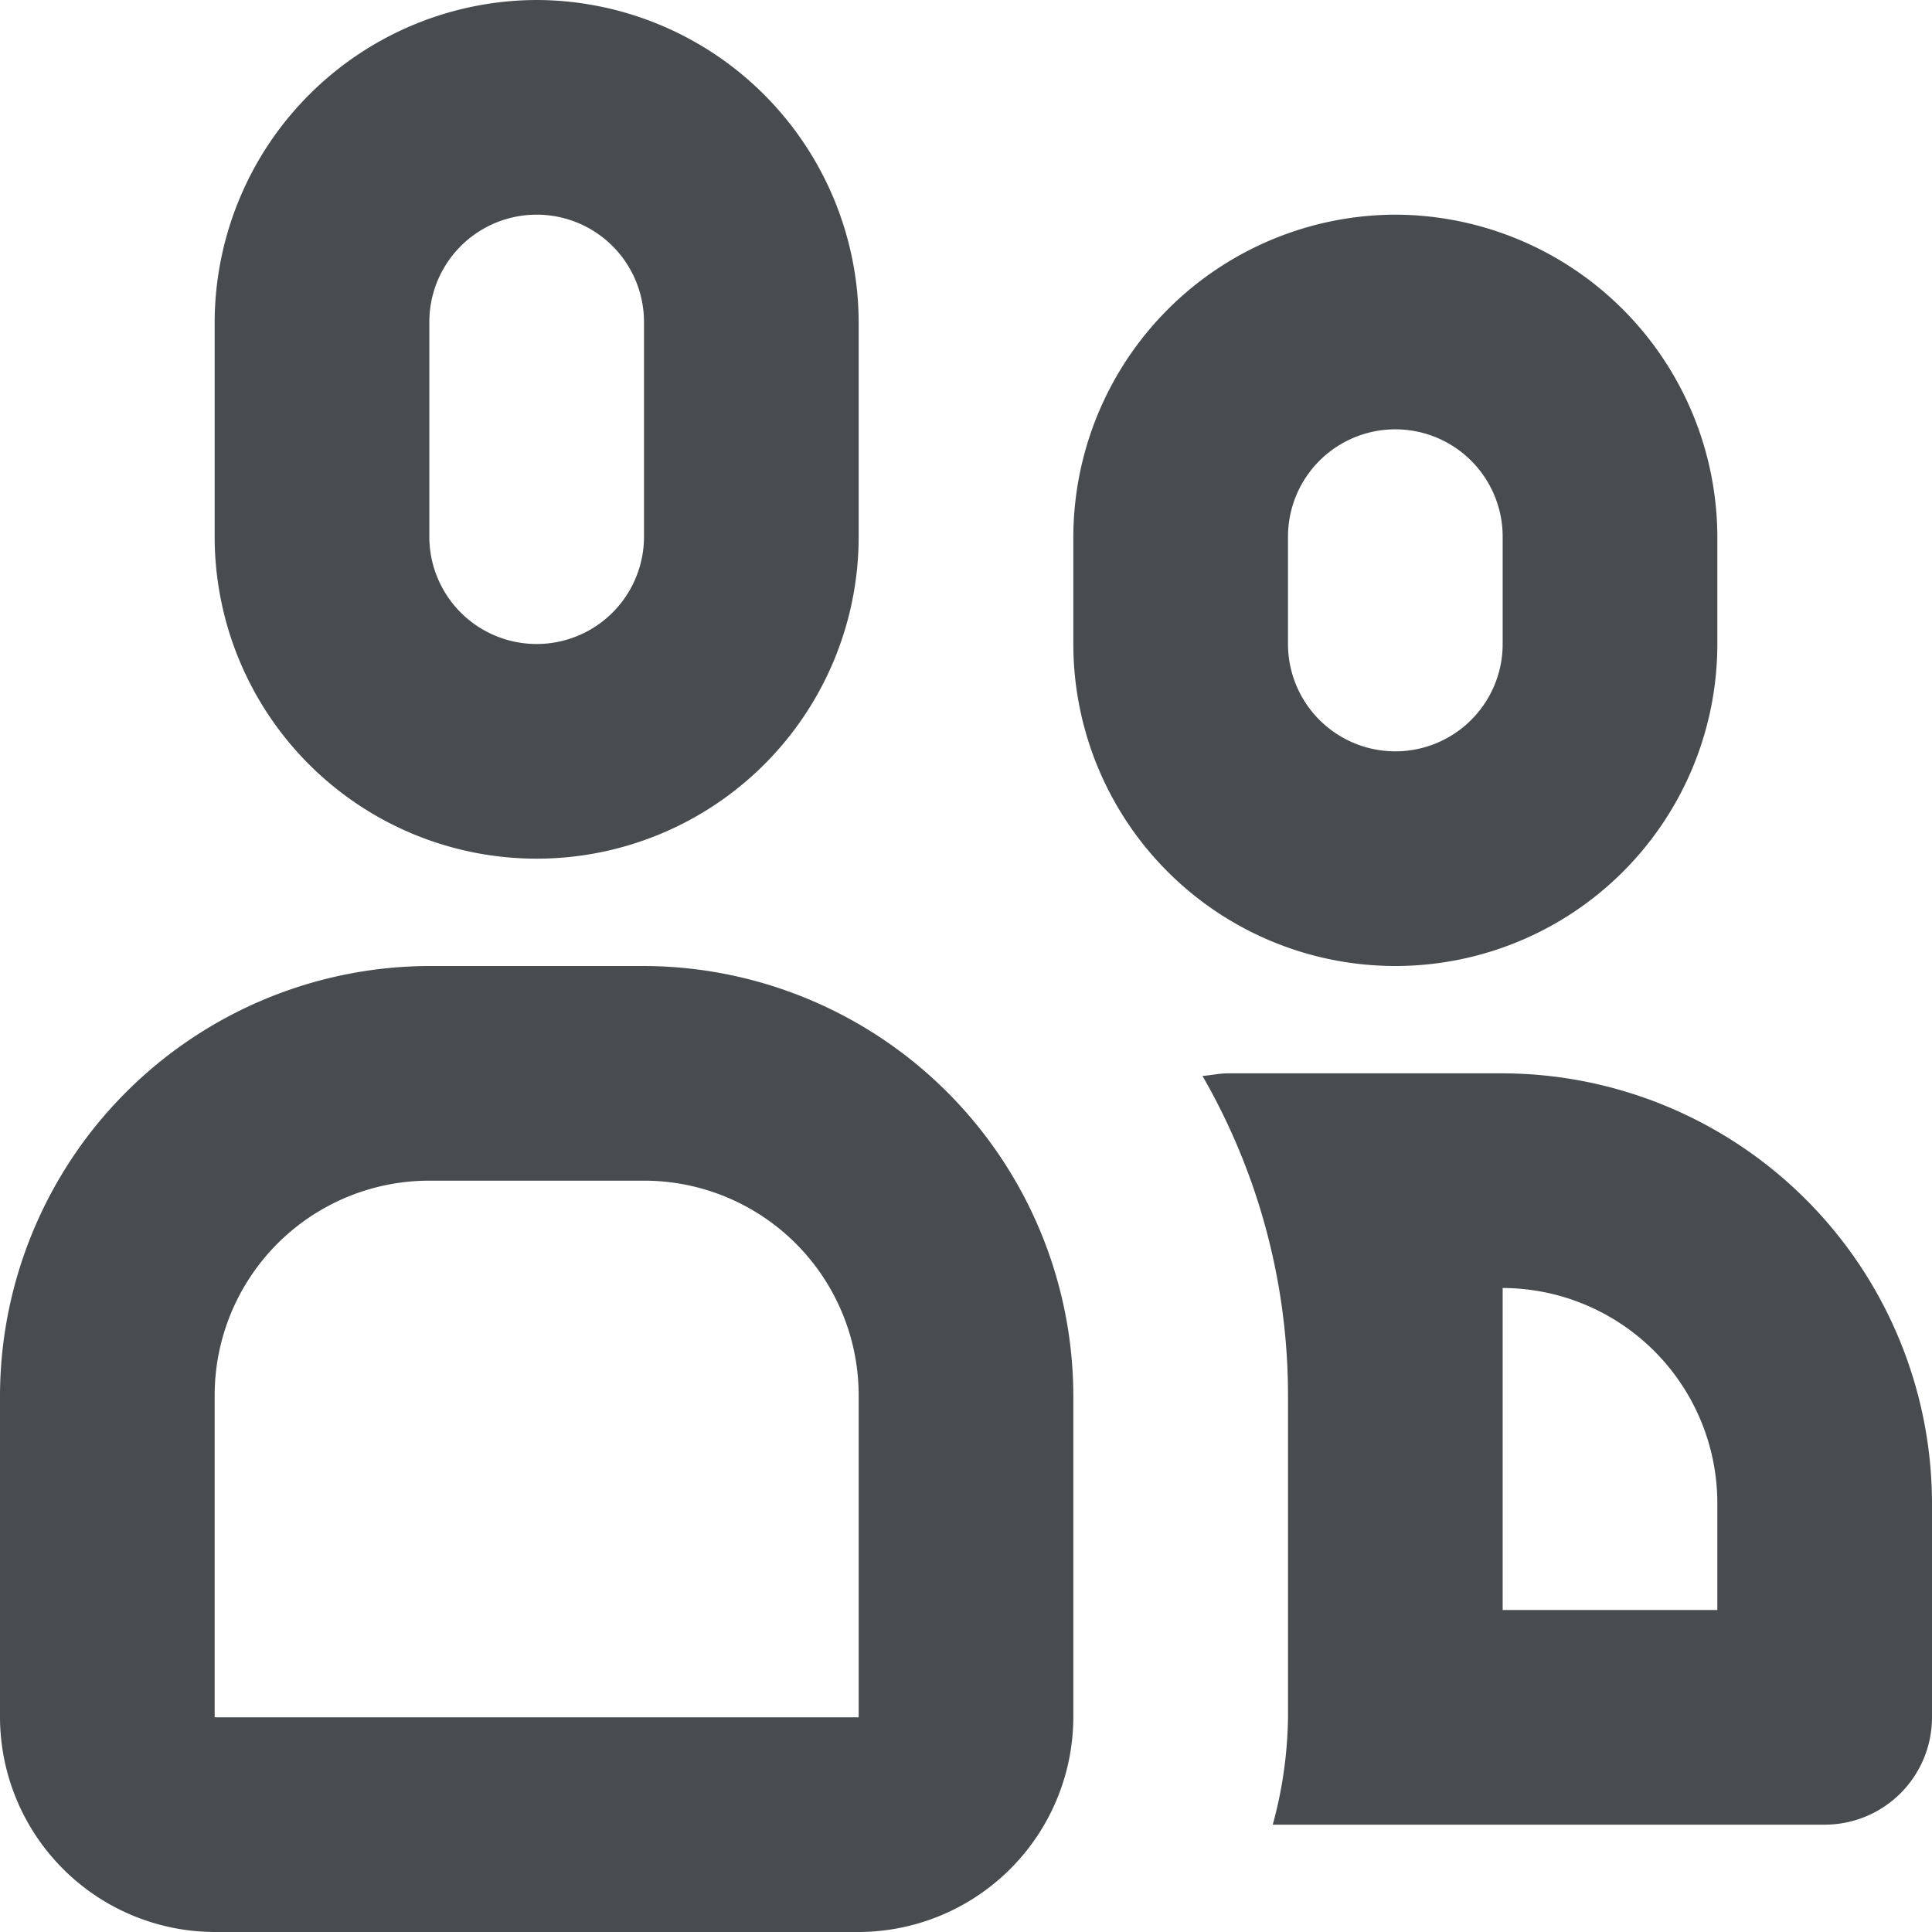
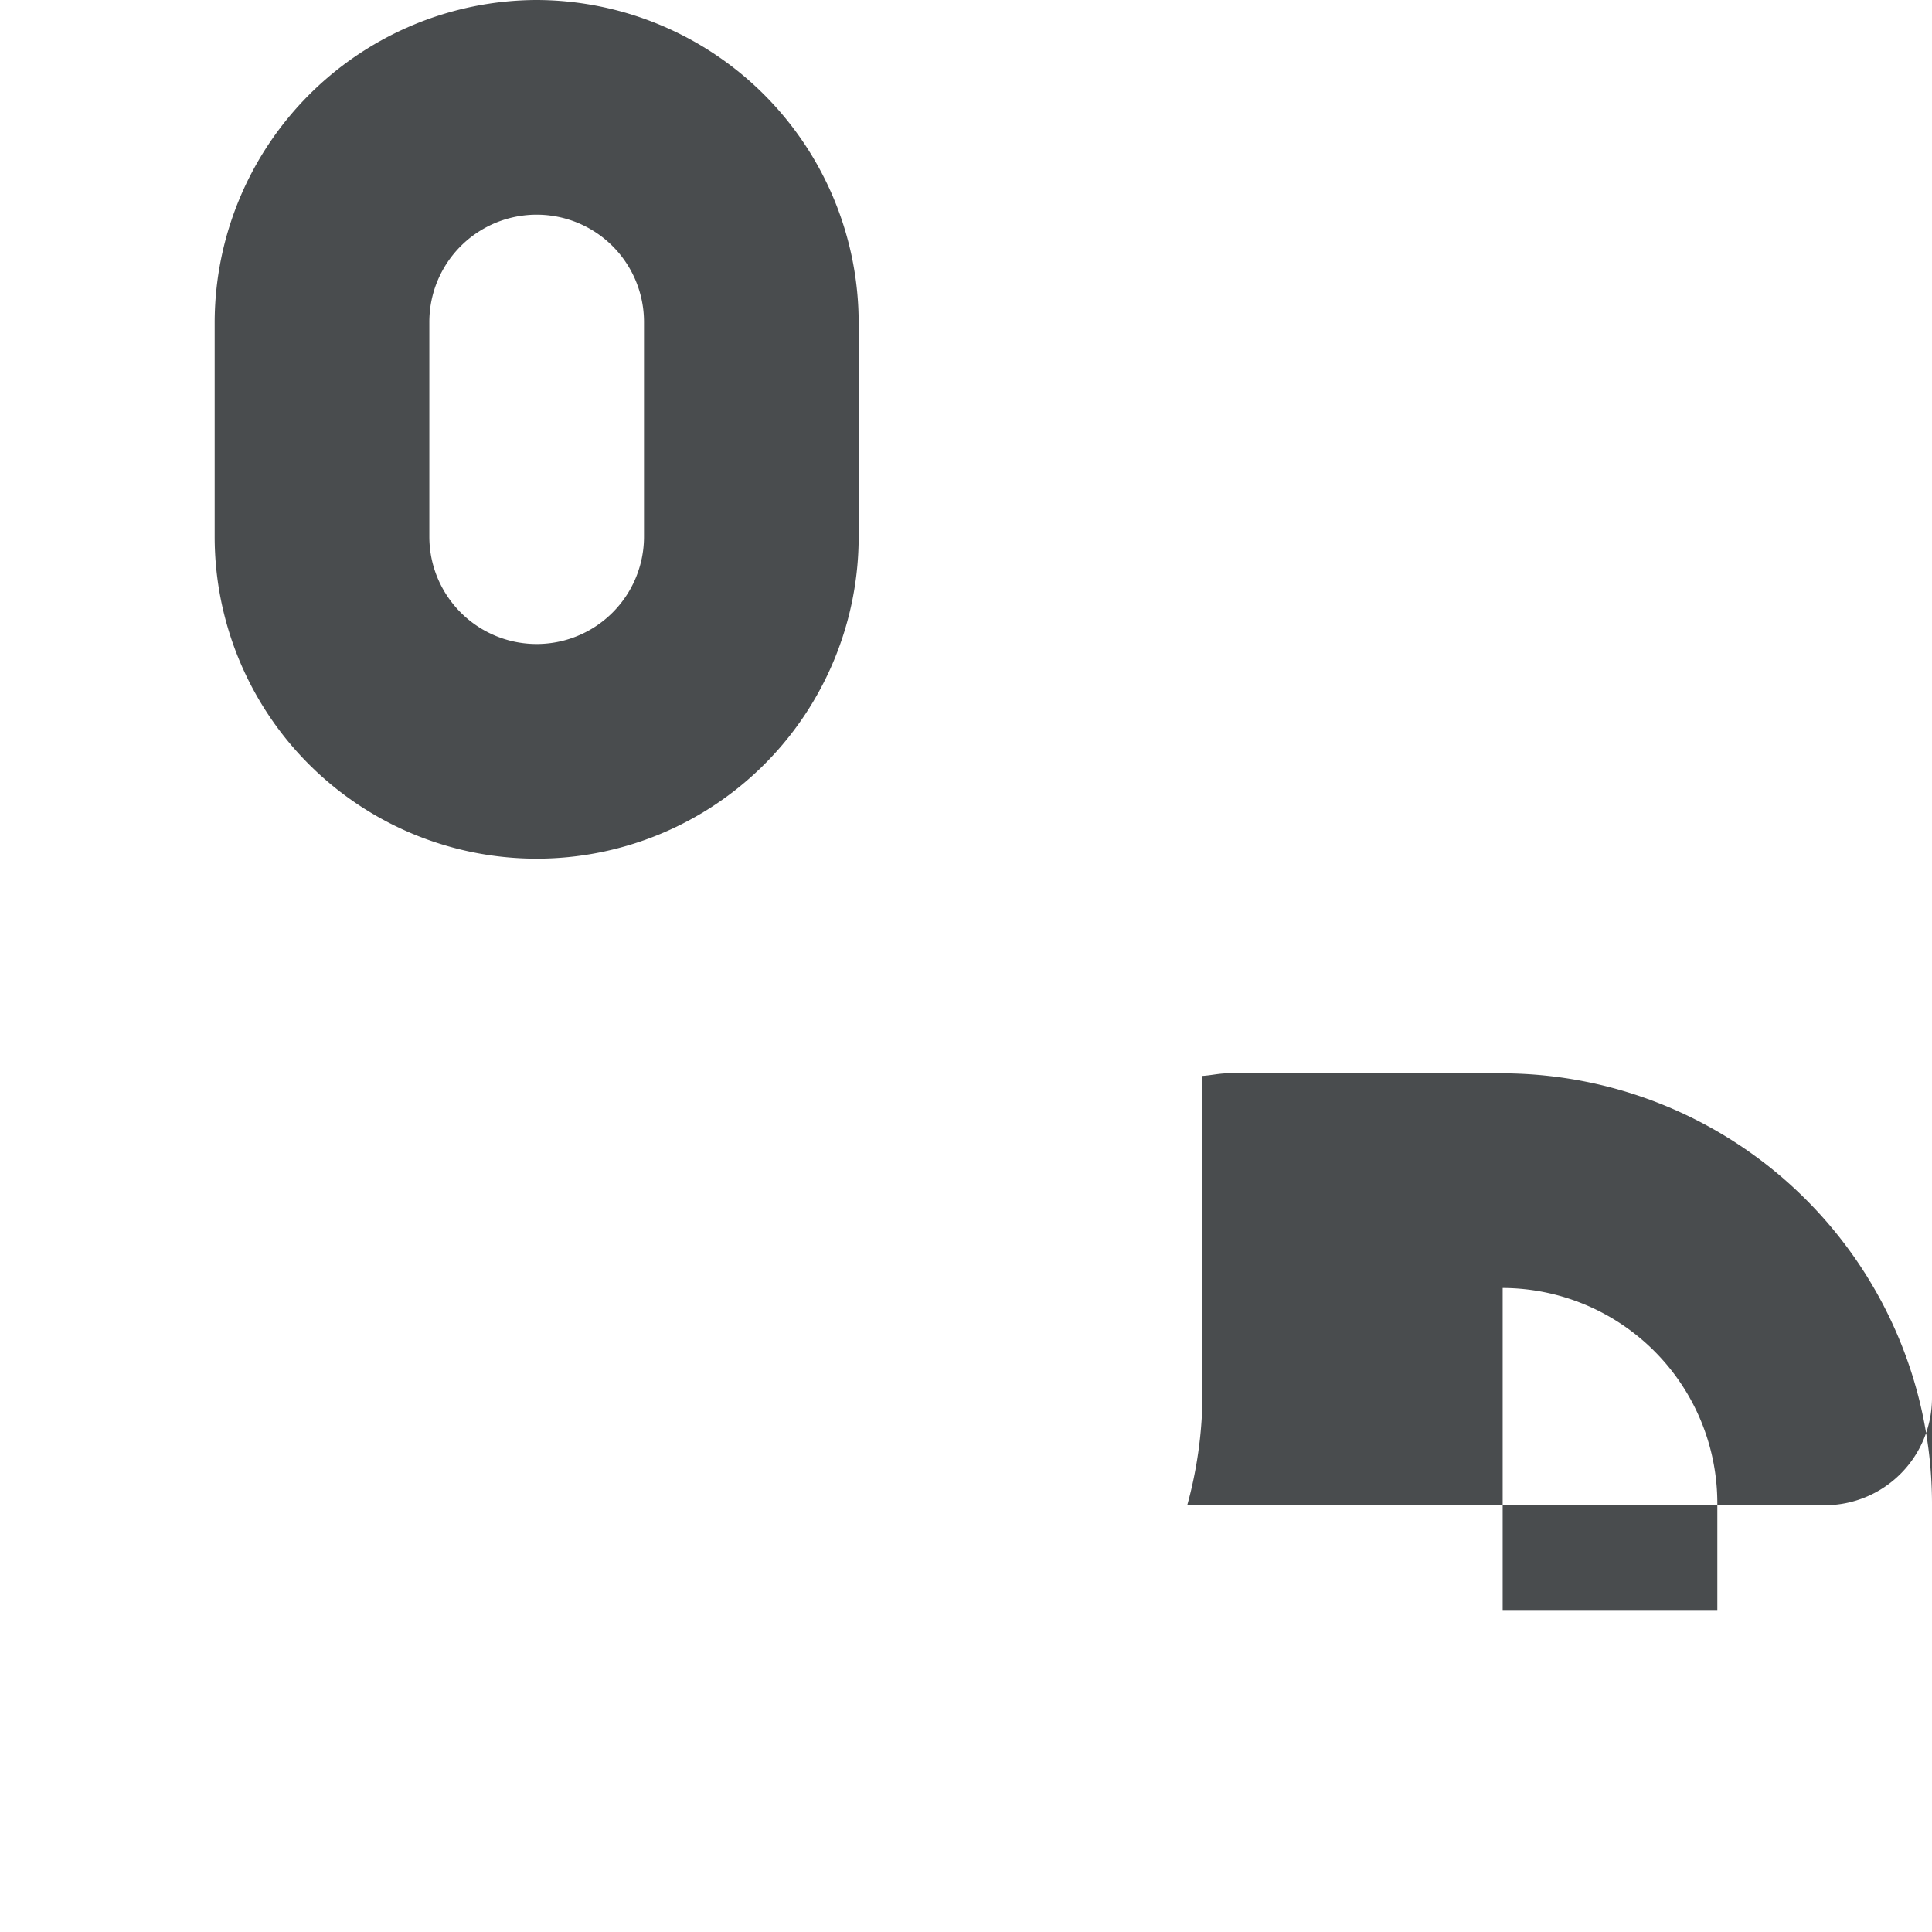
<svg xmlns="http://www.w3.org/2000/svg" width="800px" height="800px" viewBox="0 0 18 18">
-   <path fill="#494c4e" d="M14,10H11.44c-.081,0-.157.019-.237.024A5.956,5.956,0,0,1,12,13v3a3.954,3.954,0,0,1-.142,1H17a1,1,0,0,0,1-1V14A4.012,4.012,0,0,0,14,10Zm2,5H14V12a2.006,2.006,0,0,1,2,2Z" />
+   <path fill="#494c4e" d="M14,10H11.44c-.081,0-.157.019-.237.024v3a3.954,3.954,0,0,1-.142,1H17a1,1,0,0,0,1-1V14A4.012,4.012,0,0,0,14,10Zm2,5H14V12a2.006,2.006,0,0,1,2,2Z" />
  <path fill="#494c4e" d="M5,0A3.009,3.009,0,0,0,2,3V5A3,3,0,0,0,8,5V3A3.009,3.009,0,0,0,5,0ZM6,5A1,1,0,0,1,4,5V3A1,1,0,0,1,6,3Z" />
-   <path fill="#494c4e" d="M13,2a3.009,3.009,0,0,0-3,3V6a3,3,0,0,0,6,0V5A3.009,3.009,0,0,0,13,2Zm1,4a1,1,0,0,1-2,0V5a1,1,0,0,1,2,0Z" />
-   <path fill="#494c4e" d="M6,11a2,2,0,0,1,2,2v3H2V13a2,2,0,0,1,2-2ZM6,9H4a4.012,4.012,0,0,0-4,4v3a2.006,2.006,0,0,0,2,2H8a2.006,2.006,0,0,0,2-2V13A4.012,4.012,0,0,0,6,9Z" />
</svg>